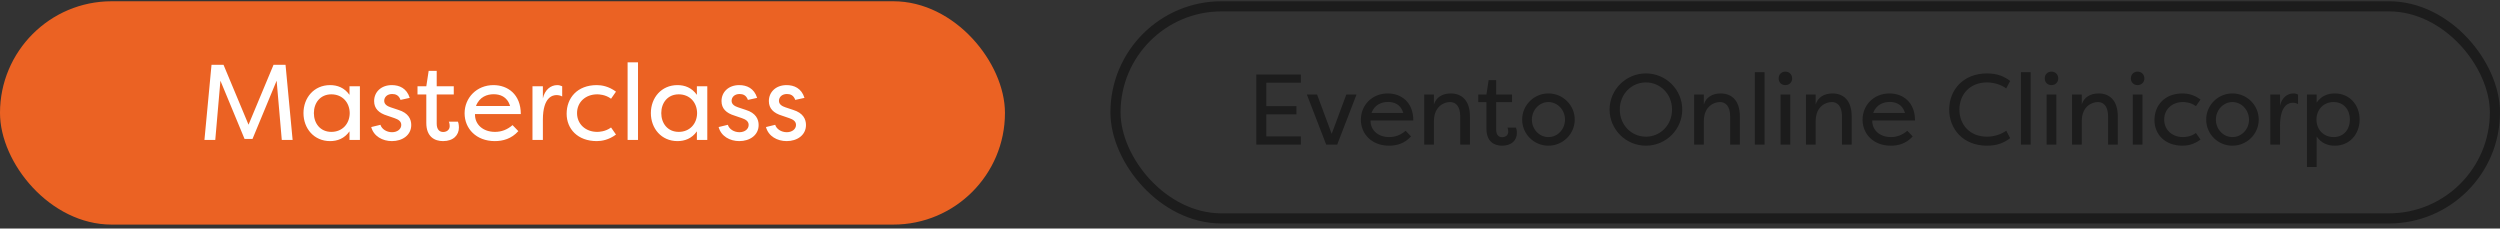
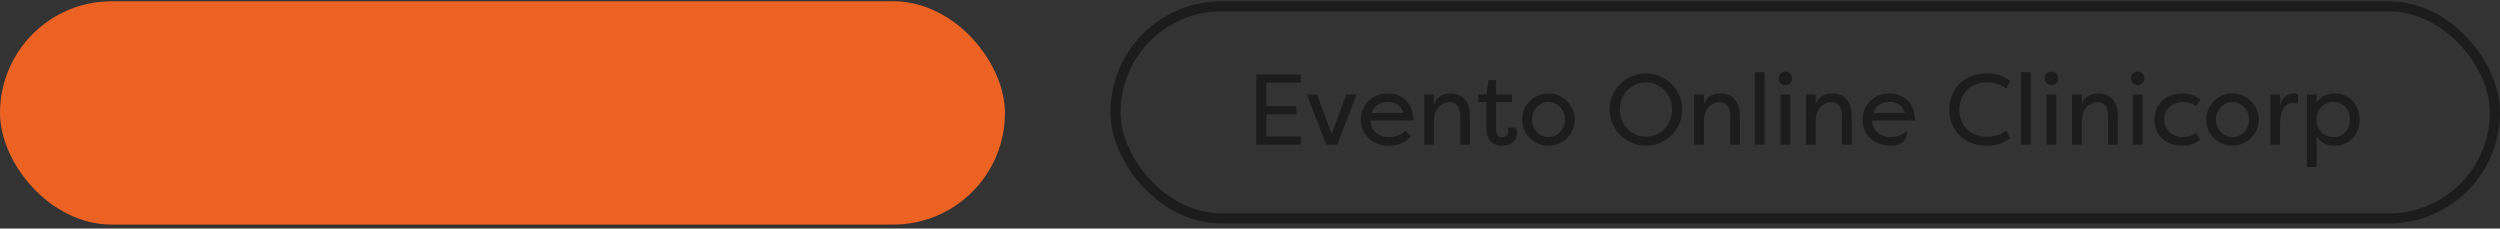
<svg xmlns="http://www.w3.org/2000/svg" width="536" height="49" viewBox="0 0 536 49" fill="none">
  <rect x="0" y="0" width="536" height="49" fill="#333333" stroke="none" />
  <rect y="0.271" width="215.464" height="47.881" rx="23.94" fill="#EB6223" />
-   <path d="M52.434 29.793L47.258 17.304L46.154 30H43.831L45.349 13.9H47.925L53.285 26.734L58.644 13.9H61.219L62.737 30H60.414L59.31 17.304L54.136 29.793H52.434ZM65.065 24.25C65.065 20.961 67.319 18.247 70.769 18.247C72.31 18.247 73.828 18.776 74.932 20.34V18.5H77.163V30H74.932V28.16C73.828 29.724 72.31 30.253 70.769 30.253C67.319 30.253 65.065 27.539 65.065 24.25ZM74.978 24.25C74.955 21.927 73.368 20.225 71.045 20.225C68.653 20.225 67.296 22.065 67.296 24.25C67.296 26.435 68.653 28.275 71.045 28.275C73.368 28.275 74.955 26.573 74.978 24.25ZM87.848 20.984L85.87 21.421C85.502 20.386 84.789 20.156 84.076 20.156C83.041 20.156 82.374 20.8 82.374 21.628C82.374 22.387 83.064 22.778 83.754 23.008L85.41 23.56C87.595 24.227 88.17 25.584 88.17 26.803C88.17 28.988 86.261 30.253 84.03 30.253C82.006 30.253 80.12 29.218 79.591 27.24L81.569 26.757C81.845 27.677 82.88 28.344 84.053 28.344C85.203 28.344 86.031 27.677 86.031 26.78C86.031 25.998 85.387 25.607 84.582 25.331L83.041 24.802C81.201 24.25 80.212 23.261 80.212 21.674C80.212 19.719 81.73 18.247 84.007 18.247C85.617 18.247 87.204 18.914 87.848 20.984ZM93.631 20.248V26.527C93.631 27.792 94.252 28.298 95.011 28.298C95.724 28.298 96.414 27.884 96.414 27.033C96.414 26.872 96.391 26.435 96.23 26.09C96.897 26.09 97.518 26.09 98.185 26.09C98.392 26.55 98.392 27.332 98.392 27.332C98.392 28.965 97.219 30.253 94.988 30.253C93.171 30.253 91.4 29.31 91.4 26.366V20.248H89.514V18.5H91.4L91.906 15.188H93.631V18.5H97.288V20.248H93.631ZM109.89 26.826L111.132 28.114C109.66 29.77 107.797 30.253 106.095 30.253C102.093 30.253 99.609 27.562 99.609 24.296C99.609 20.938 102.231 18.247 105.796 18.247C108.832 18.247 111.661 20.202 111.661 24.457H101.84C101.771 26.688 103.565 28.275 106.118 28.275C107.498 28.275 108.74 27.815 109.89 26.826ZM105.842 20.202C104.485 20.202 102.806 20.731 102.047 22.732H109.361C108.74 20.639 107.107 20.202 105.842 20.202ZM116.393 18.5V21.099C116.784 19.282 118.049 18.247 119.475 18.247C119.889 18.247 120.211 18.362 120.533 18.5V20.685C120.165 20.478 119.728 20.386 119.314 20.386C118.555 20.386 116.393 20.754 116.393 25.653V30H114.162V18.5H116.393ZM121.487 24.388C121.487 21.007 123.764 18.247 127.95 18.247C128.985 18.247 130.526 18.5 132.067 19.65L131.009 21.168C129.79 20.248 128.341 20.225 128.042 20.225C125.558 20.225 123.718 21.881 123.718 24.25C123.718 26.619 125.558 28.275 128.042 28.275C128.341 28.275 129.79 28.252 131.009 27.332L132.067 28.85C130.526 30 128.985 30.253 127.95 30.253C123.879 30.253 121.487 27.654 121.487 24.388ZM136.789 13.371V30H134.558V13.371H136.789ZM139.545 24.25C139.545 20.961 141.799 18.247 145.249 18.247C146.79 18.247 148.308 18.776 149.412 20.34V18.5H151.643V30H149.412V28.16C148.308 29.724 146.79 30.253 145.249 30.253C141.799 30.253 139.545 27.539 139.545 24.25ZM149.458 24.25C149.435 21.927 147.848 20.225 145.525 20.225C143.133 20.225 141.776 22.065 141.776 24.25C141.776 26.435 143.133 28.275 145.525 28.275C147.848 28.275 149.435 26.573 149.458 24.25ZM162.329 20.984L160.351 21.421C159.983 20.386 159.27 20.156 158.557 20.156C157.522 20.156 156.855 20.8 156.855 21.628C156.855 22.387 157.545 22.778 158.235 23.008L159.891 23.56C162.076 24.227 162.651 25.584 162.651 26.803C162.651 28.988 160.742 30.253 158.511 30.253C156.487 30.253 154.601 29.218 154.072 27.24L156.05 26.757C156.326 27.677 157.361 28.344 158.534 28.344C159.684 28.344 160.512 27.677 160.512 26.78C160.512 25.998 159.868 25.607 159.063 25.331L157.522 24.802C155.682 24.25 154.693 23.261 154.693 21.674C154.693 19.719 156.211 18.247 158.488 18.247C160.098 18.247 161.685 18.914 162.329 20.984ZM172.481 20.984L170.503 21.421C170.135 20.386 169.422 20.156 168.709 20.156C167.674 20.156 167.007 20.8 167.007 21.628C167.007 22.387 167.697 22.778 168.387 23.008L170.043 23.56C172.228 24.227 172.803 25.584 172.803 26.803C172.803 28.988 170.894 30.253 168.663 30.253C166.639 30.253 164.753 29.218 164.224 27.24L166.202 26.757C166.478 27.677 167.513 28.344 168.686 28.344C169.836 28.344 170.664 27.677 170.664 26.78C170.664 25.998 170.02 25.607 169.215 25.331L167.674 24.802C165.834 24.25 164.845 23.261 164.845 21.674C164.845 19.719 166.363 18.247 168.64 18.247C170.25 18.247 171.837 18.914 172.481 20.984Z" fill="white" />
  <rect x="239.161" y="1.357" width="295.752" height="45.472" rx="22.736" stroke="#1C1C1C" stroke-width="2.173" />
-   <path d="M278.903 29.24V31H269.352V15.976H278.903V17.736H271.499V22.759H277.959V24.518H271.499V29.24H278.903ZM290.838 20.269L286.696 31H284.335L280.192 20.269H282.382L285.515 28.703L288.649 20.269H290.838ZM301.364 28.038L302.523 29.24C301.149 30.785 299.432 31.236 297.822 31.236C294.088 31.236 291.77 28.703 291.77 25.677C291.77 22.522 294.195 20.033 297.543 20.033C300.376 20.033 303.016 21.857 303.016 25.828H293.852C293.787 27.888 295.462 29.39 297.844 29.39C299.153 29.39 300.312 28.94 301.364 28.038ZM297.586 21.857C296.341 21.857 294.732 22.351 294.045 24.218H300.87C300.291 22.265 298.767 21.857 297.586 21.857ZM313.076 31V24.948C313.076 22.673 312.025 21.878 310.887 21.878C309.771 21.878 307.432 22.651 307.432 26.021V31H305.35V20.269H307.432V22.415C307.882 20.87 309.256 20.033 311.037 20.033C313.355 20.033 315.158 21.492 315.158 24.948V31H313.076ZM320.774 21.9V27.759C320.774 28.961 321.353 29.412 322.062 29.412C322.727 29.412 323.371 29.026 323.371 28.231C323.371 28.081 323.349 27.673 323.199 27.351H325.023C325.109 27.587 325.174 27.845 325.195 28.081C325.217 28.231 325.217 28.36 325.217 28.51C325.217 30.056 324.122 31.236 322.04 31.236C320.345 31.236 318.692 30.356 318.692 27.609V21.9H316.932V20.269H318.692L319.164 17.178H320.774V20.269H324.186V21.9H320.774ZM326.353 25.634C326.353 22.544 328.885 20.033 331.976 20.033C335.088 20.033 337.621 22.544 337.621 25.634C337.621 28.725 335.088 31.236 331.976 31.236C328.885 31.236 326.353 28.747 326.353 25.634ZM328.435 25.656C328.435 27.716 330.023 29.39 331.976 29.39C333.951 29.39 335.539 27.716 335.539 25.656C335.539 23.596 333.951 21.878 331.976 21.878C330.023 21.878 328.435 23.596 328.435 25.656ZM345.094 23.488C345.094 19.217 348.592 15.74 352.885 15.74C357.177 15.74 360.676 19.217 360.676 23.488C360.676 27.759 357.177 31.236 352.885 31.236C348.592 31.236 345.094 27.759 345.094 23.488ZM347.283 23.488C347.283 26.815 349.794 29.305 352.885 29.305C355.975 29.305 358.487 26.815 358.487 23.488C358.487 20.162 355.975 17.672 352.885 17.672C349.794 17.672 347.283 20.162 347.283 23.488ZM370.945 31V24.948C370.945 22.673 369.893 21.878 368.756 21.878C367.64 21.878 365.3 22.651 365.3 26.021V31H363.218V20.269H365.3V22.415C365.751 20.87 367.125 20.033 368.906 20.033C371.224 20.033 373.027 21.492 373.027 24.948V31H370.945ZM378.318 15.483V31H376.236V15.483H378.318ZM383.83 31H381.748V20.269H383.83V31ZM381.34 16.813C381.34 17.65 381.941 18.251 382.778 18.251C383.615 18.251 384.238 17.65 384.238 16.813C384.238 15.976 383.615 15.354 382.778 15.354C381.941 15.354 381.34 15.976 381.34 16.813ZM394.922 31V24.948C394.922 22.673 393.871 21.878 392.733 21.878C391.617 21.878 389.278 22.651 389.278 26.021V31H387.196V20.269H389.278V22.415C389.728 20.87 391.102 20.033 392.883 20.033C395.201 20.033 397.004 21.492 397.004 24.948V31H394.922ZM408.927 28.038L410.086 29.24C408.712 30.785 406.995 31.236 405.386 31.236C401.651 31.236 399.333 28.703 399.333 25.677C399.333 22.522 401.758 20.033 405.107 20.033C407.94 20.033 410.579 21.857 410.579 25.828H401.415C401.351 27.888 403.025 29.39 405.407 29.39C406.716 29.39 407.875 28.94 408.927 28.038ZM405.15 21.857C403.905 21.857 402.295 22.351 401.608 24.218H408.433C407.854 22.265 406.33 21.857 405.15 21.857ZM417.907 23.488C417.907 19.303 420.911 15.74 426.019 15.74C428.23 15.74 429.689 16.384 430.977 17.35L430.14 18.96C429.131 18.208 427.565 17.672 426.019 17.672C422.264 17.672 420.096 20.312 420.096 23.488C420.096 26.665 422.264 29.305 426.019 29.305C427.565 29.305 429.131 28.768 430.14 28.017L430.977 29.626C429.689 30.592 428.23 31.236 426.019 31.236C420.911 31.236 417.907 27.673 417.907 23.488ZM435.369 15.483V31H433.287V15.483H435.369ZM440.881 31H438.799V20.269H440.881V31ZM438.391 16.813C438.391 17.65 438.992 18.251 439.829 18.251C440.666 18.251 441.289 17.65 441.289 16.813C441.289 15.976 440.666 15.354 439.829 15.354C438.992 15.354 438.391 15.976 438.391 16.813ZM451.974 31V24.948C451.974 22.673 450.922 21.878 449.784 21.878C448.668 21.878 446.329 22.651 446.329 26.021V31H444.247V20.269H446.329V22.415C446.78 20.87 448.153 20.033 449.935 20.033C452.253 20.033 454.055 21.492 454.055 24.948V31H451.974ZM459.346 31H457.264V20.269H459.346V31ZM456.857 16.813C456.857 17.65 457.458 18.251 458.295 18.251C459.132 18.251 459.754 17.65 459.754 16.813C459.754 15.976 459.132 15.354 458.295 15.354C457.458 15.354 456.857 15.976 456.857 16.813ZM461.918 25.763C461.918 22.608 464.064 20.033 467.949 20.033C468.915 20.033 470.331 20.247 471.791 21.342L470.804 22.759C469.666 21.9 468.335 21.878 468.035 21.878C465.717 21.878 464 23.424 464 25.634C464 27.845 465.717 29.39 468.035 29.39C468.335 29.39 469.666 29.369 470.804 28.51L471.791 29.927C470.331 31.021 468.915 31.236 467.949 31.236C464.15 31.236 461.918 28.789 461.918 25.763ZM473.005 25.634C473.005 22.544 475.538 20.033 478.628 20.033C481.74 20.033 484.273 22.544 484.273 25.634C484.273 28.725 481.74 31.236 478.628 31.236C475.538 31.236 473.005 28.747 473.005 25.634ZM475.087 25.656C475.087 27.716 476.675 29.39 478.628 29.39C480.603 29.39 482.191 27.716 482.191 25.656C482.191 23.596 480.603 21.878 478.628 21.878C476.675 21.878 475.087 23.596 475.087 25.656ZM488.835 20.269V22.694C489.199 20.977 490.358 20.033 491.71 20.033C492.118 20.033 492.376 20.119 492.698 20.269V22.308C492.354 22.115 491.968 22.029 491.56 22.029C490.852 22.029 488.835 22.394 488.835 26.944V31H486.753V20.269H488.835ZM505.902 25.634C505.902 28.725 503.798 31.236 500.579 31.236C499.119 31.236 497.724 30.742 496.694 29.283V35.808H494.612V20.269H496.694V21.986C497.724 20.526 499.119 20.033 500.579 20.033C503.798 20.033 505.902 22.544 505.902 25.634ZM496.651 25.634C496.651 27.802 498.197 29.39 500.321 29.39C502.553 29.39 503.82 27.673 503.82 25.634C503.82 23.596 502.553 21.878 500.321 21.878C498.197 21.878 496.651 23.467 496.651 25.634Z" fill="#1C1C1C" />
+   <path d="M278.903 29.24V31H269.352V15.976H278.903V17.736H271.499V22.759H277.959V24.518H271.499V29.24H278.903ZM290.838 20.269L286.696 31H284.335L280.192 20.269H282.382L285.515 28.703L288.649 20.269H290.838ZM301.364 28.038L302.523 29.24C301.149 30.785 299.432 31.236 297.822 31.236C294.088 31.236 291.77 28.703 291.77 25.677C291.77 22.522 294.195 20.033 297.543 20.033C300.376 20.033 303.016 21.857 303.016 25.828H293.852C293.787 27.888 295.462 29.39 297.844 29.39C299.153 29.39 300.312 28.94 301.364 28.038ZM297.586 21.857C296.341 21.857 294.732 22.351 294.045 24.218H300.87C300.291 22.265 298.767 21.857 297.586 21.857ZM313.076 31V24.948C313.076 22.673 312.025 21.878 310.887 21.878C309.771 21.878 307.432 22.651 307.432 26.021V31H305.35V20.269H307.432V22.415C307.882 20.87 309.256 20.033 311.037 20.033C313.355 20.033 315.158 21.492 315.158 24.948V31H313.076ZM320.774 21.9V27.759C320.774 28.961 321.353 29.412 322.062 29.412C322.727 29.412 323.371 29.026 323.371 28.231C323.371 28.081 323.349 27.673 323.199 27.351H325.023C325.109 27.587 325.174 27.845 325.195 28.081C325.217 28.231 325.217 28.36 325.217 28.51C325.217 30.056 324.122 31.236 322.04 31.236C320.345 31.236 318.692 30.356 318.692 27.609V21.9H316.932V20.269H318.692L319.164 17.178H320.774V20.269H324.186V21.9H320.774ZM326.353 25.634C326.353 22.544 328.885 20.033 331.976 20.033C335.088 20.033 337.621 22.544 337.621 25.634C337.621 28.725 335.088 31.236 331.976 31.236C328.885 31.236 326.353 28.747 326.353 25.634ZM328.435 25.656C328.435 27.716 330.023 29.39 331.976 29.39C333.951 29.39 335.539 27.716 335.539 25.656C335.539 23.596 333.951 21.878 331.976 21.878C330.023 21.878 328.435 23.596 328.435 25.656ZM345.094 23.488C345.094 19.217 348.592 15.74 352.885 15.74C357.177 15.74 360.676 19.217 360.676 23.488C360.676 27.759 357.177 31.236 352.885 31.236C348.592 31.236 345.094 27.759 345.094 23.488ZM347.283 23.488C347.283 26.815 349.794 29.305 352.885 29.305C355.975 29.305 358.487 26.815 358.487 23.488C358.487 20.162 355.975 17.672 352.885 17.672C349.794 17.672 347.283 20.162 347.283 23.488ZM370.945 31V24.948C370.945 22.673 369.893 21.878 368.756 21.878C367.64 21.878 365.3 22.651 365.3 26.021V31H363.218V20.269H365.3V22.415C365.751 20.87 367.125 20.033 368.906 20.033C371.224 20.033 373.027 21.492 373.027 24.948V31H370.945ZM378.318 15.483V31H376.236V15.483H378.318ZM383.83 31H381.748V20.269H383.83V31ZM381.34 16.813C381.34 17.65 381.941 18.251 382.778 18.251C383.615 18.251 384.238 17.65 384.238 16.813C384.238 15.976 383.615 15.354 382.778 15.354C381.941 15.354 381.34 15.976 381.34 16.813ZM394.922 31V24.948C394.922 22.673 393.871 21.878 392.733 21.878C391.617 21.878 389.278 22.651 389.278 26.021V31H387.196V20.269H389.278V22.415C389.728 20.87 391.102 20.033 392.883 20.033C395.201 20.033 397.004 21.492 397.004 24.948V31H394.922ZM408.927 28.038C408.712 30.785 406.995 31.236 405.386 31.236C401.651 31.236 399.333 28.703 399.333 25.677C399.333 22.522 401.758 20.033 405.107 20.033C407.94 20.033 410.579 21.857 410.579 25.828H401.415C401.351 27.888 403.025 29.39 405.407 29.39C406.716 29.39 407.875 28.94 408.927 28.038ZM405.15 21.857C403.905 21.857 402.295 22.351 401.608 24.218H408.433C407.854 22.265 406.33 21.857 405.15 21.857ZM417.907 23.488C417.907 19.303 420.911 15.74 426.019 15.74C428.23 15.74 429.689 16.384 430.977 17.35L430.14 18.96C429.131 18.208 427.565 17.672 426.019 17.672C422.264 17.672 420.096 20.312 420.096 23.488C420.096 26.665 422.264 29.305 426.019 29.305C427.565 29.305 429.131 28.768 430.14 28.017L430.977 29.626C429.689 30.592 428.23 31.236 426.019 31.236C420.911 31.236 417.907 27.673 417.907 23.488ZM435.369 15.483V31H433.287V15.483H435.369ZM440.881 31H438.799V20.269H440.881V31ZM438.391 16.813C438.391 17.65 438.992 18.251 439.829 18.251C440.666 18.251 441.289 17.65 441.289 16.813C441.289 15.976 440.666 15.354 439.829 15.354C438.992 15.354 438.391 15.976 438.391 16.813ZM451.974 31V24.948C451.974 22.673 450.922 21.878 449.784 21.878C448.668 21.878 446.329 22.651 446.329 26.021V31H444.247V20.269H446.329V22.415C446.78 20.87 448.153 20.033 449.935 20.033C452.253 20.033 454.055 21.492 454.055 24.948V31H451.974ZM459.346 31H457.264V20.269H459.346V31ZM456.857 16.813C456.857 17.65 457.458 18.251 458.295 18.251C459.132 18.251 459.754 17.65 459.754 16.813C459.754 15.976 459.132 15.354 458.295 15.354C457.458 15.354 456.857 15.976 456.857 16.813ZM461.918 25.763C461.918 22.608 464.064 20.033 467.949 20.033C468.915 20.033 470.331 20.247 471.791 21.342L470.804 22.759C469.666 21.9 468.335 21.878 468.035 21.878C465.717 21.878 464 23.424 464 25.634C464 27.845 465.717 29.39 468.035 29.39C468.335 29.39 469.666 29.369 470.804 28.51L471.791 29.927C470.331 31.021 468.915 31.236 467.949 31.236C464.15 31.236 461.918 28.789 461.918 25.763ZM473.005 25.634C473.005 22.544 475.538 20.033 478.628 20.033C481.74 20.033 484.273 22.544 484.273 25.634C484.273 28.725 481.74 31.236 478.628 31.236C475.538 31.236 473.005 28.747 473.005 25.634ZM475.087 25.656C475.087 27.716 476.675 29.39 478.628 29.39C480.603 29.39 482.191 27.716 482.191 25.656C482.191 23.596 480.603 21.878 478.628 21.878C476.675 21.878 475.087 23.596 475.087 25.656ZM488.835 20.269V22.694C489.199 20.977 490.358 20.033 491.71 20.033C492.118 20.033 492.376 20.119 492.698 20.269V22.308C492.354 22.115 491.968 22.029 491.56 22.029C490.852 22.029 488.835 22.394 488.835 26.944V31H486.753V20.269H488.835ZM505.902 25.634C505.902 28.725 503.798 31.236 500.579 31.236C499.119 31.236 497.724 30.742 496.694 29.283V35.808H494.612V20.269H496.694V21.986C497.724 20.526 499.119 20.033 500.579 20.033C503.798 20.033 505.902 22.544 505.902 25.634ZM496.651 25.634C496.651 27.802 498.197 29.39 500.321 29.39C502.553 29.39 503.82 27.673 503.82 25.634C503.82 23.596 502.553 21.878 500.321 21.878C498.197 21.878 496.651 23.467 496.651 25.634Z" fill="#1C1C1C" />
</svg>